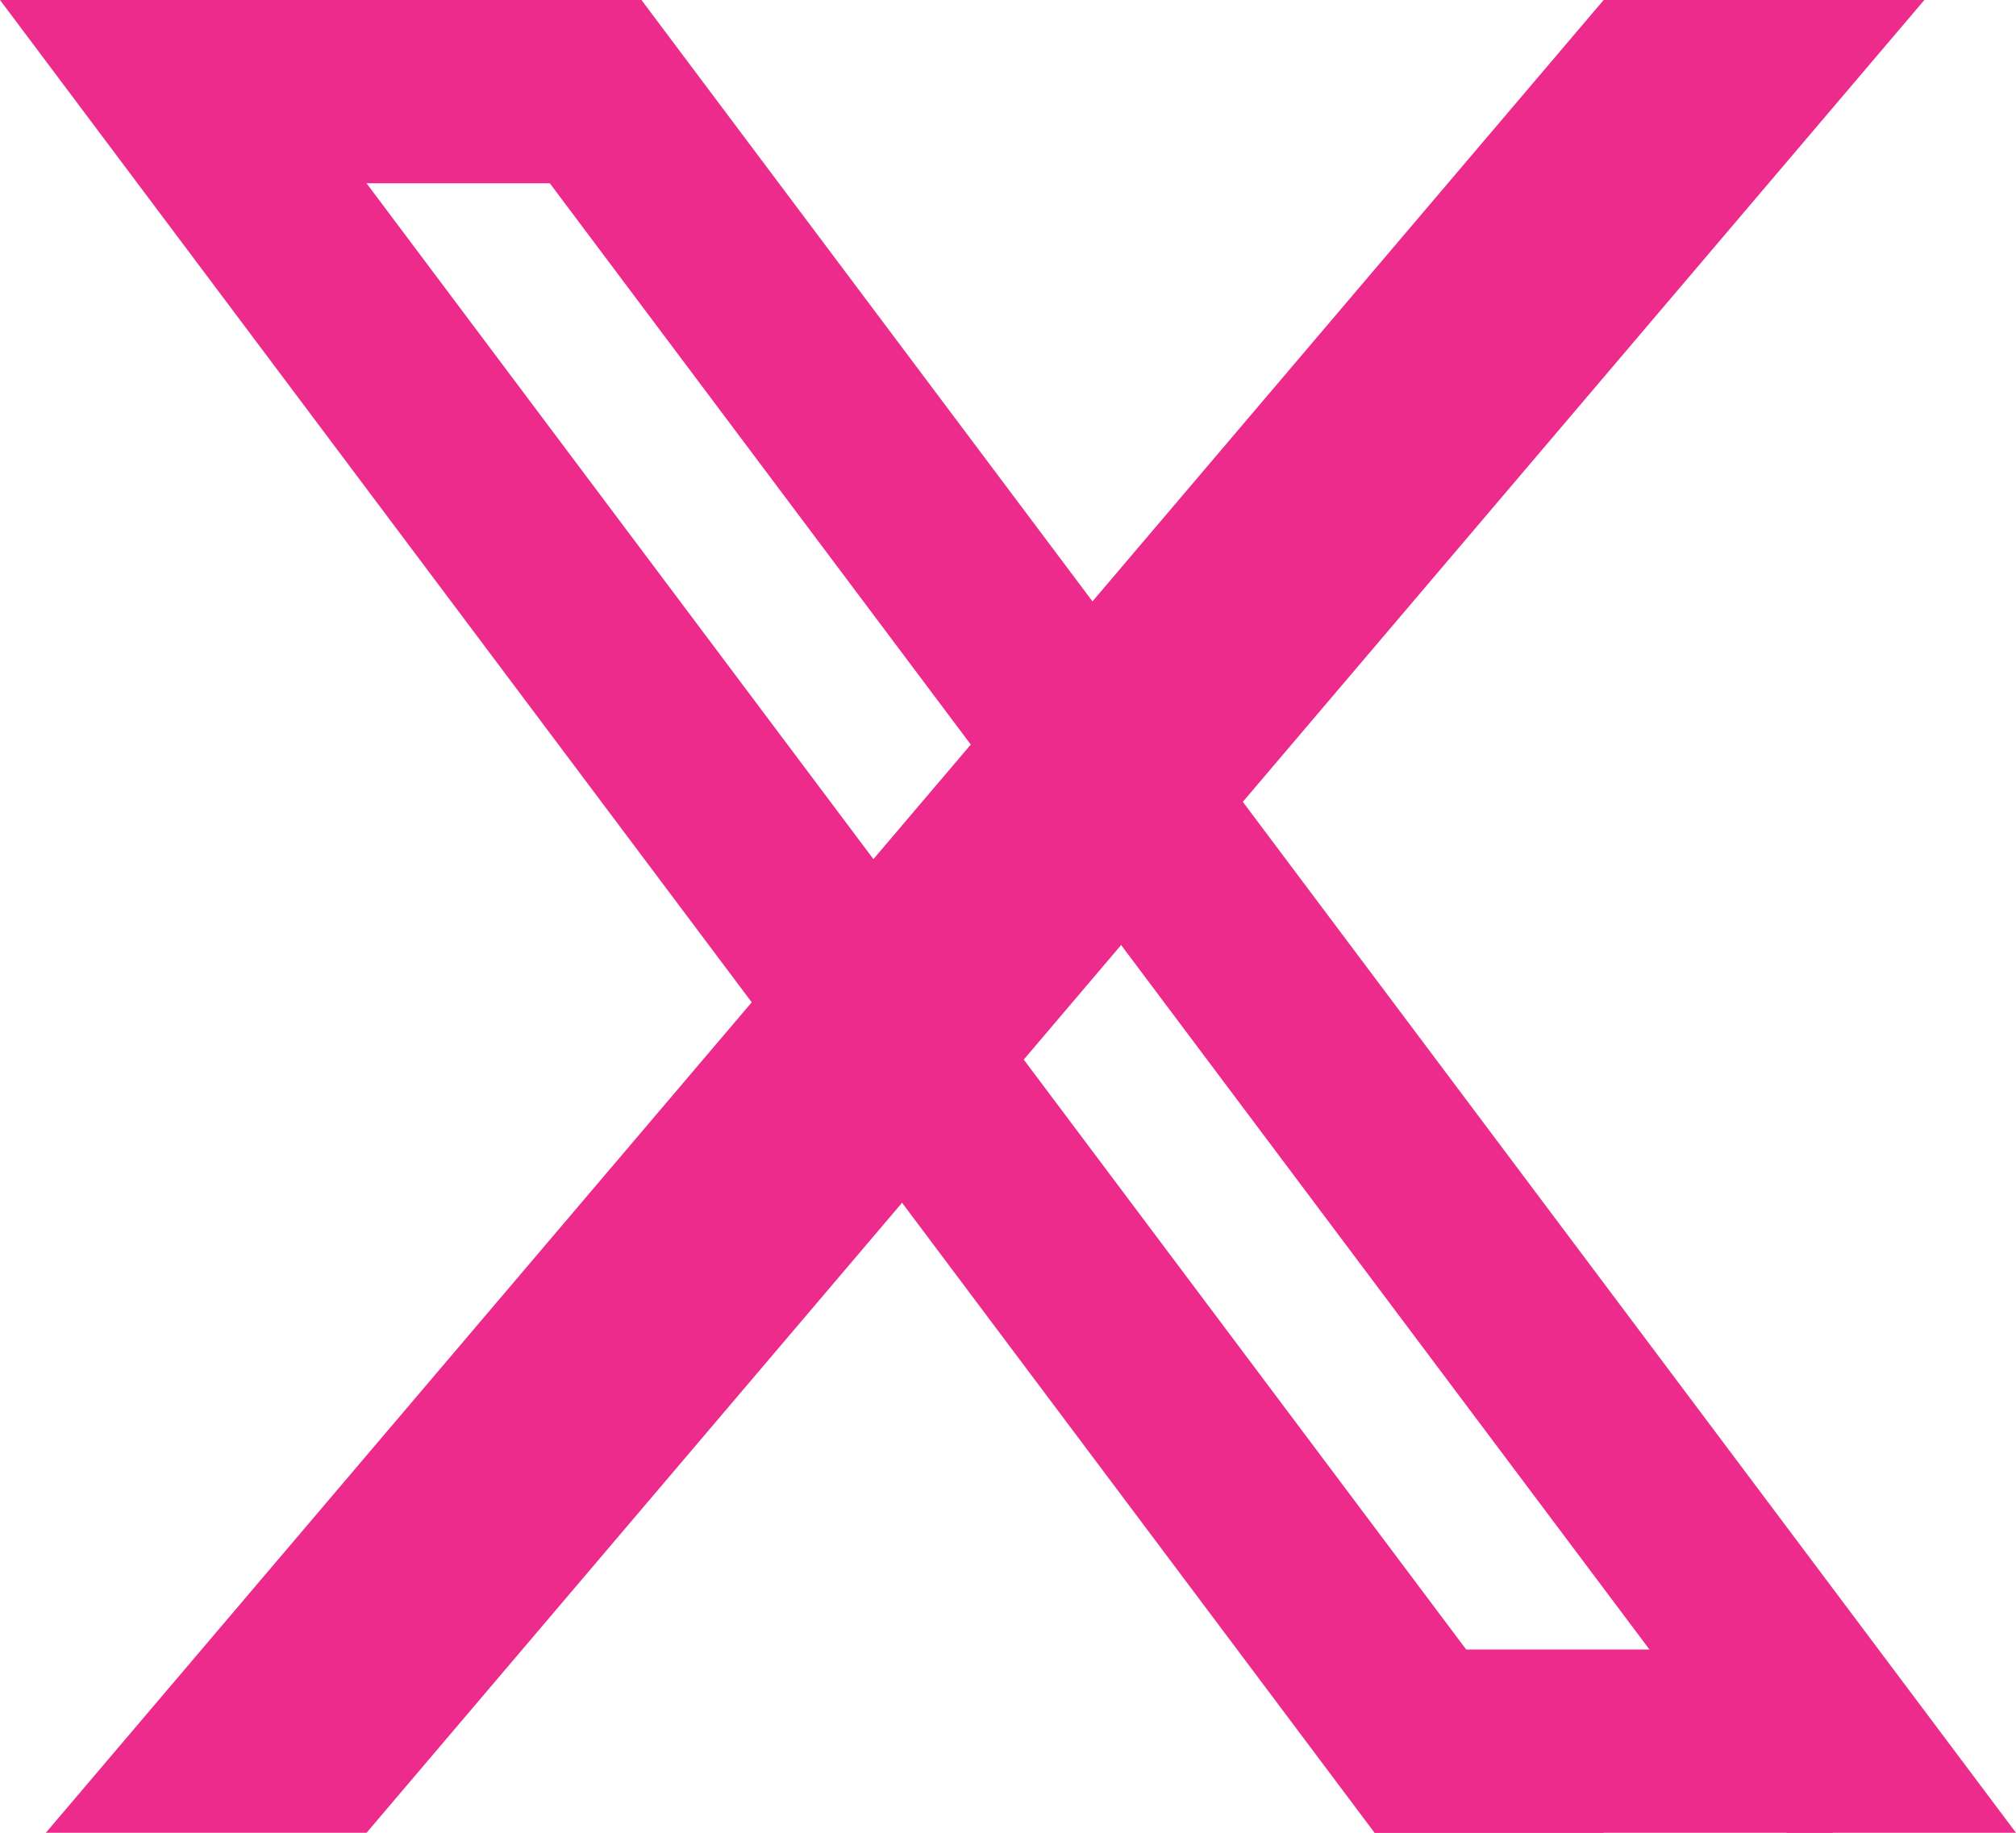
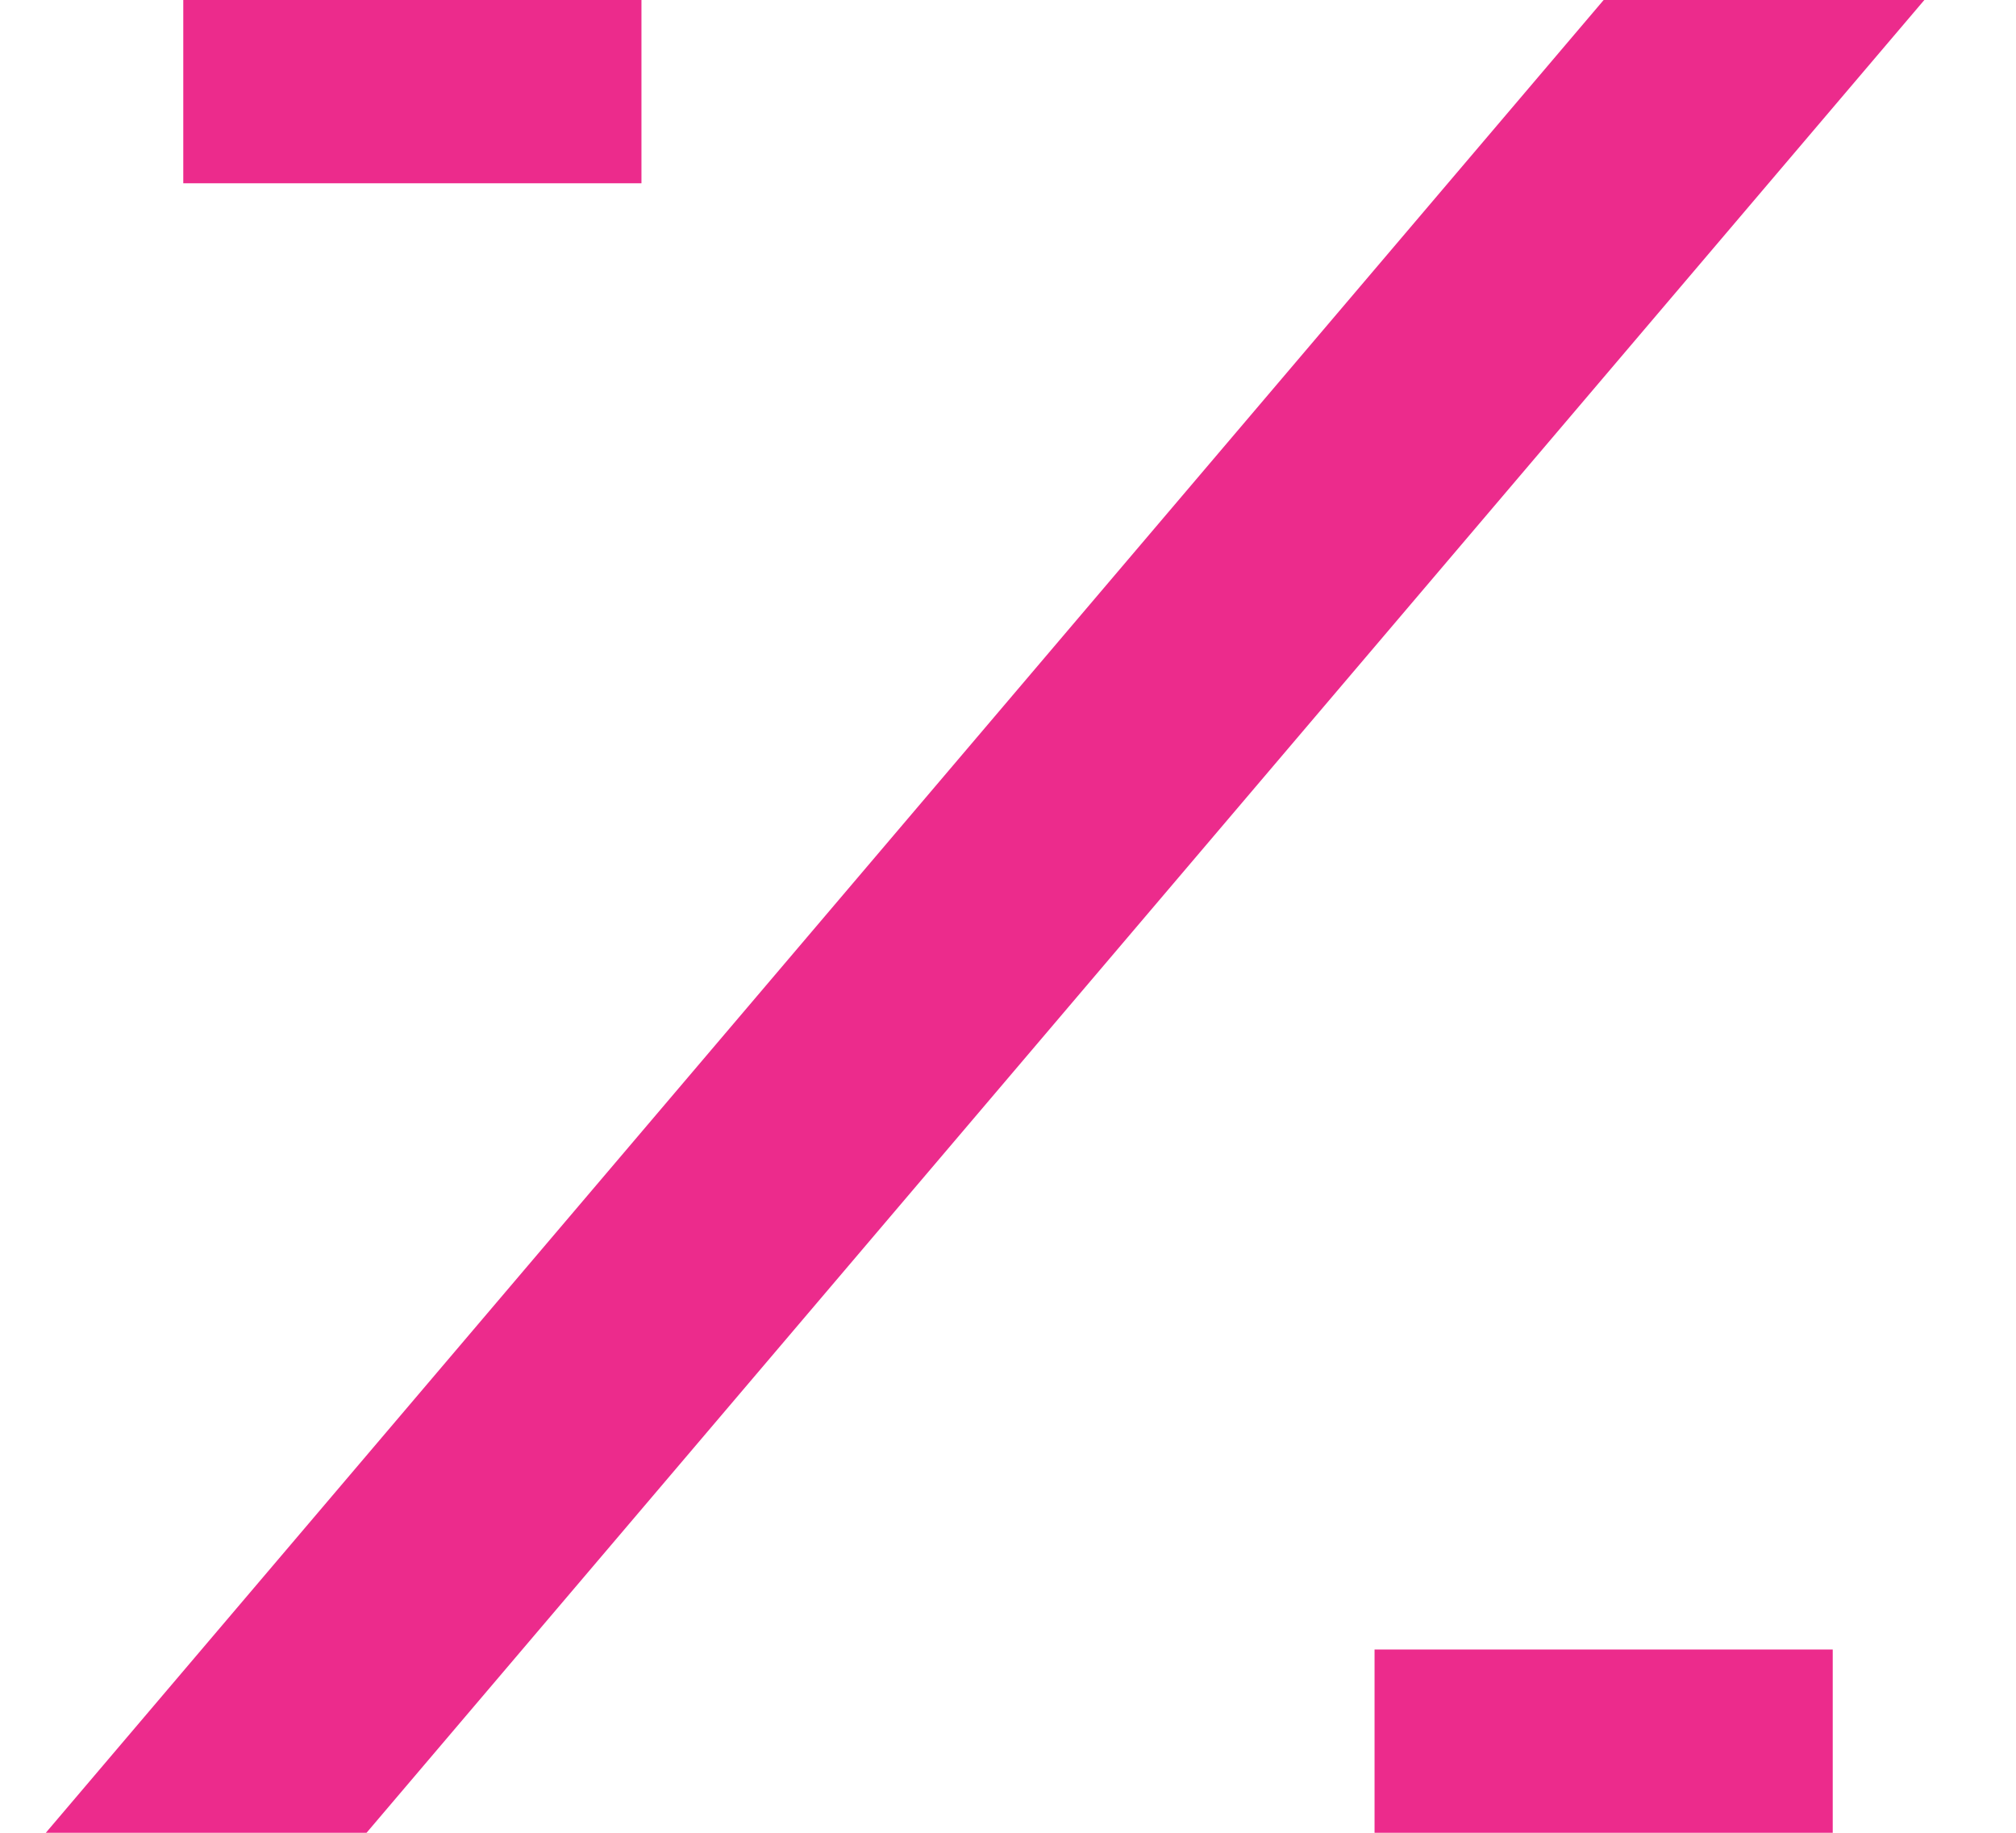
<svg xmlns="http://www.w3.org/2000/svg" version="1.1" id="Layer_1" x="0px" y="0px" viewBox="0 0 22 20" style="enable-background:new 0 0 22 20;" xml:space="preserve">
  <style type="text/css">
	.st0{fill:#EC2B8C;}
</style>
-   <path class="st0" d="M0,0h2.5l15,20H15L0,0z M4.5,0H7l15,20h-2.5L4.5,0z" />
  <path class="st0" d="M2,0h5v2H2V0z M15,20h5v-2h-5V20z M17.5,0H21L4,20H0.5L17.5,0z" />
</svg>